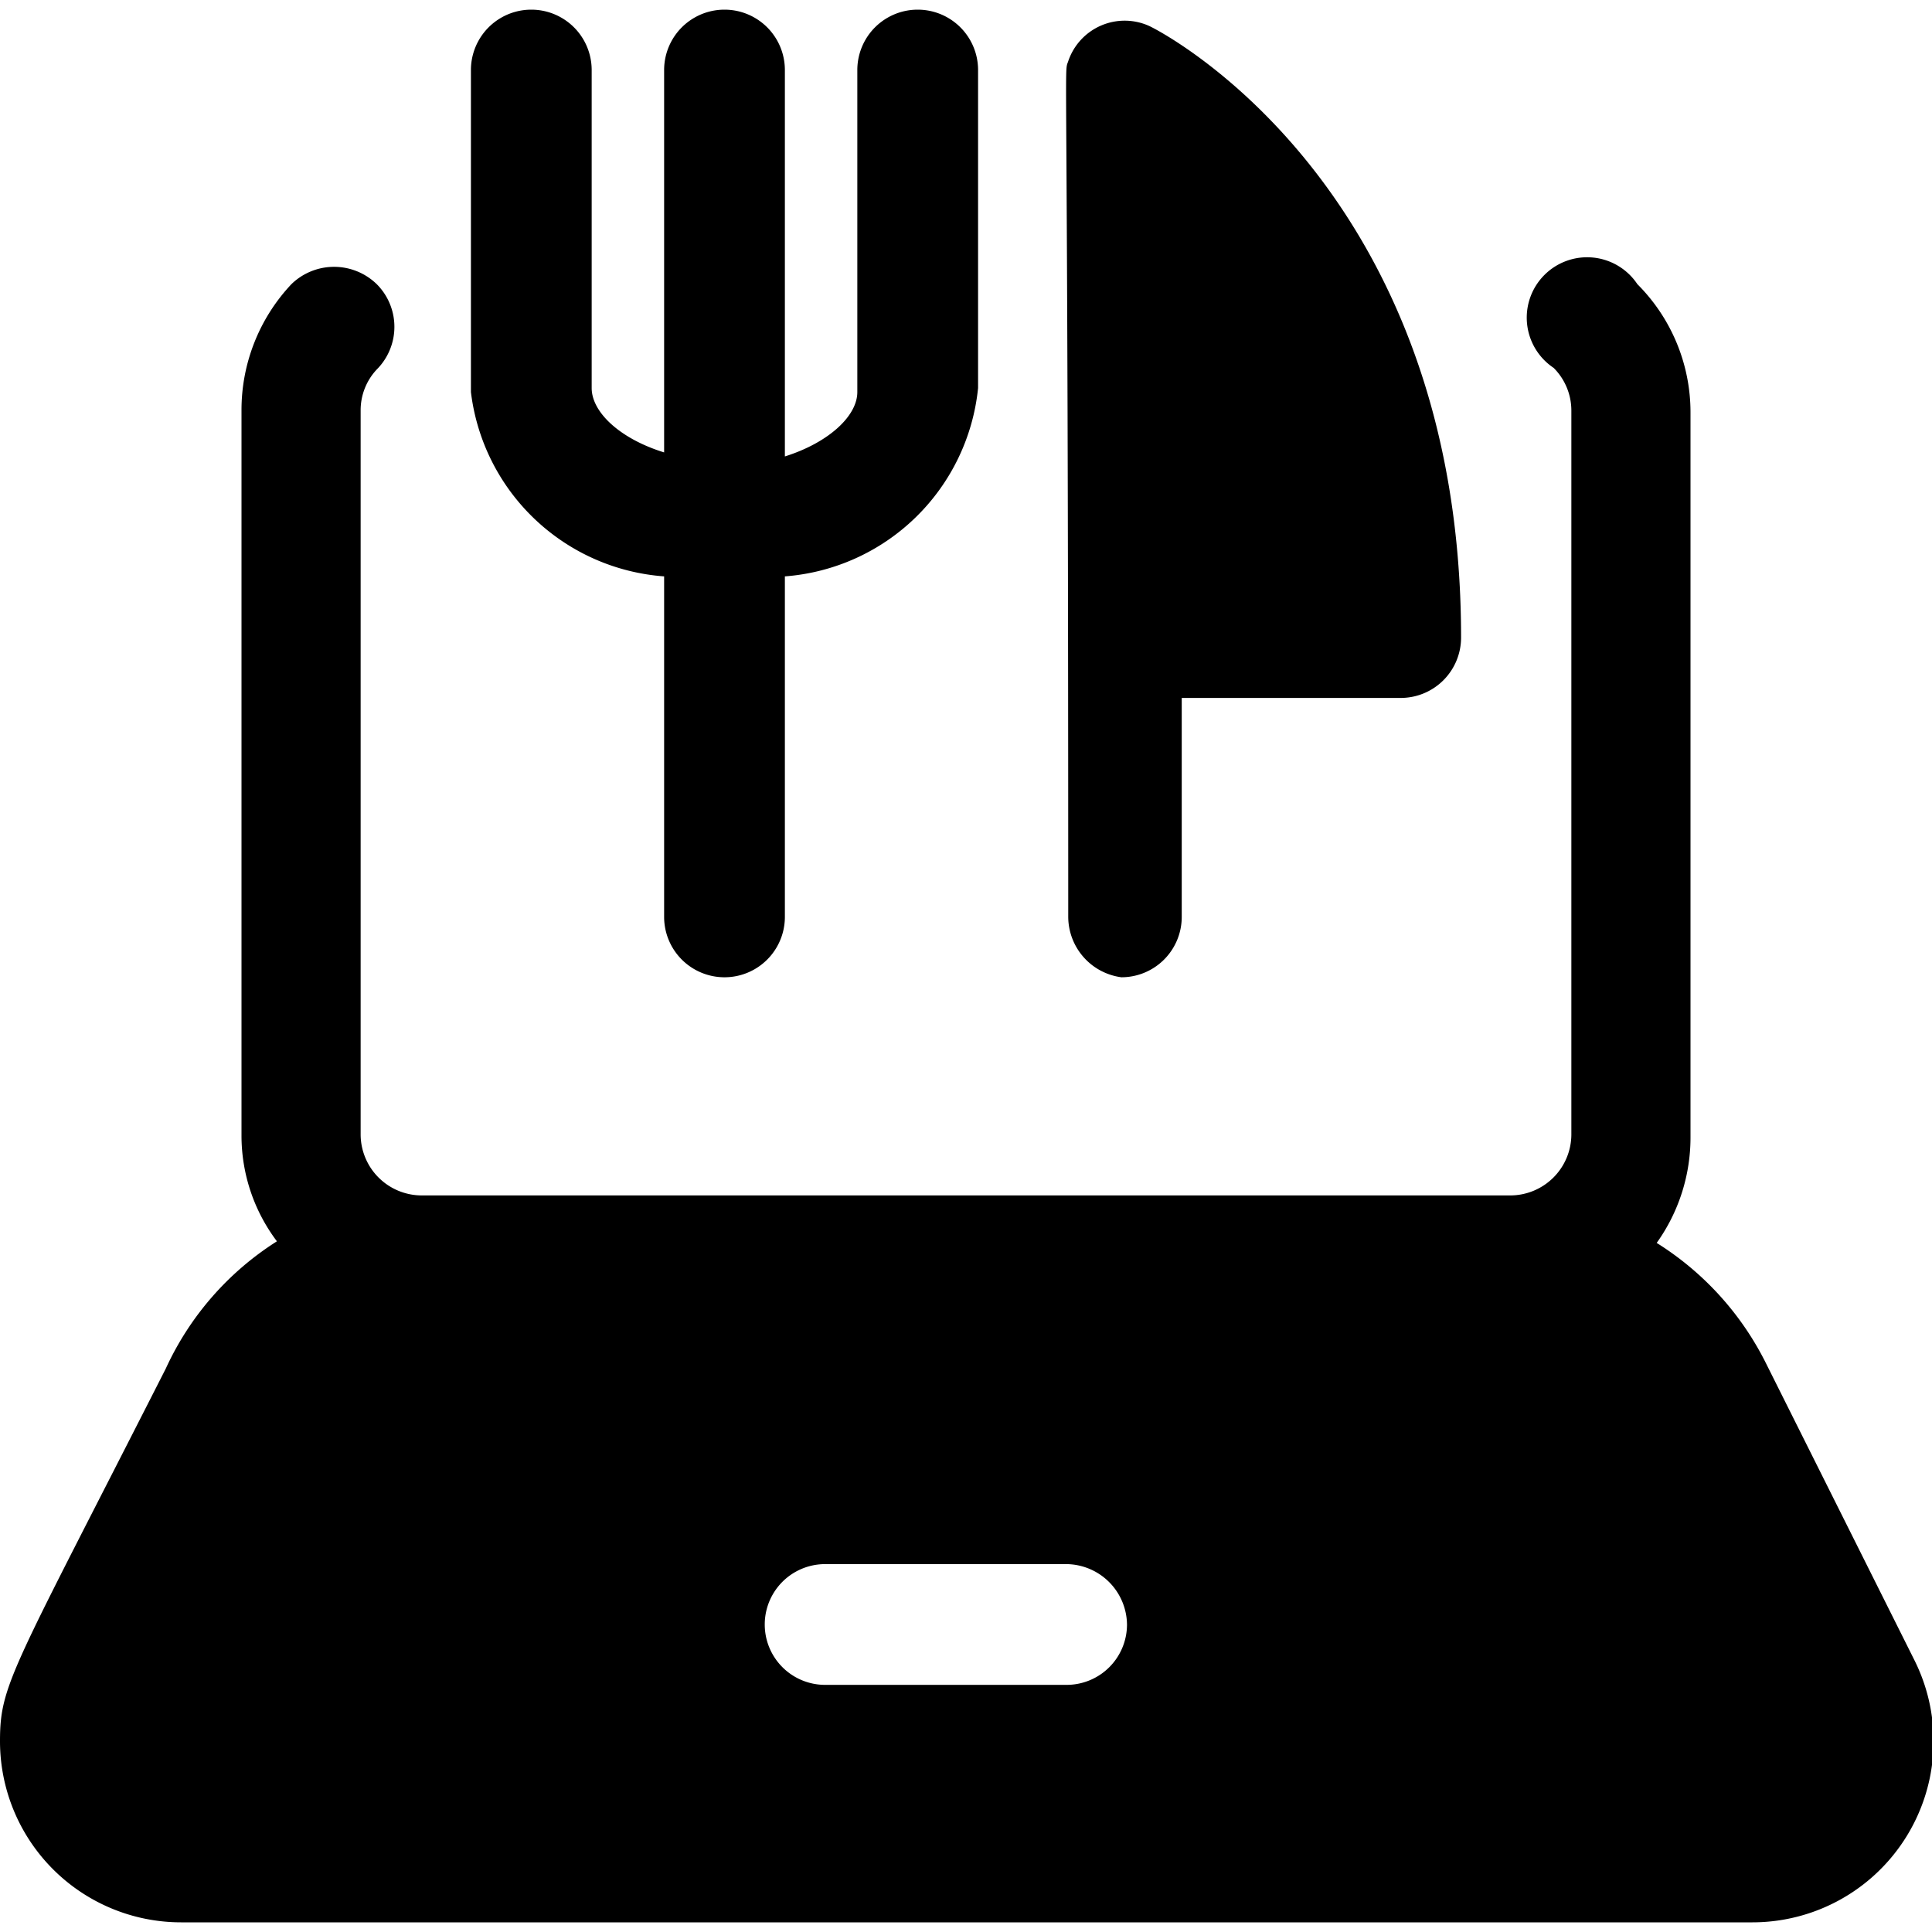
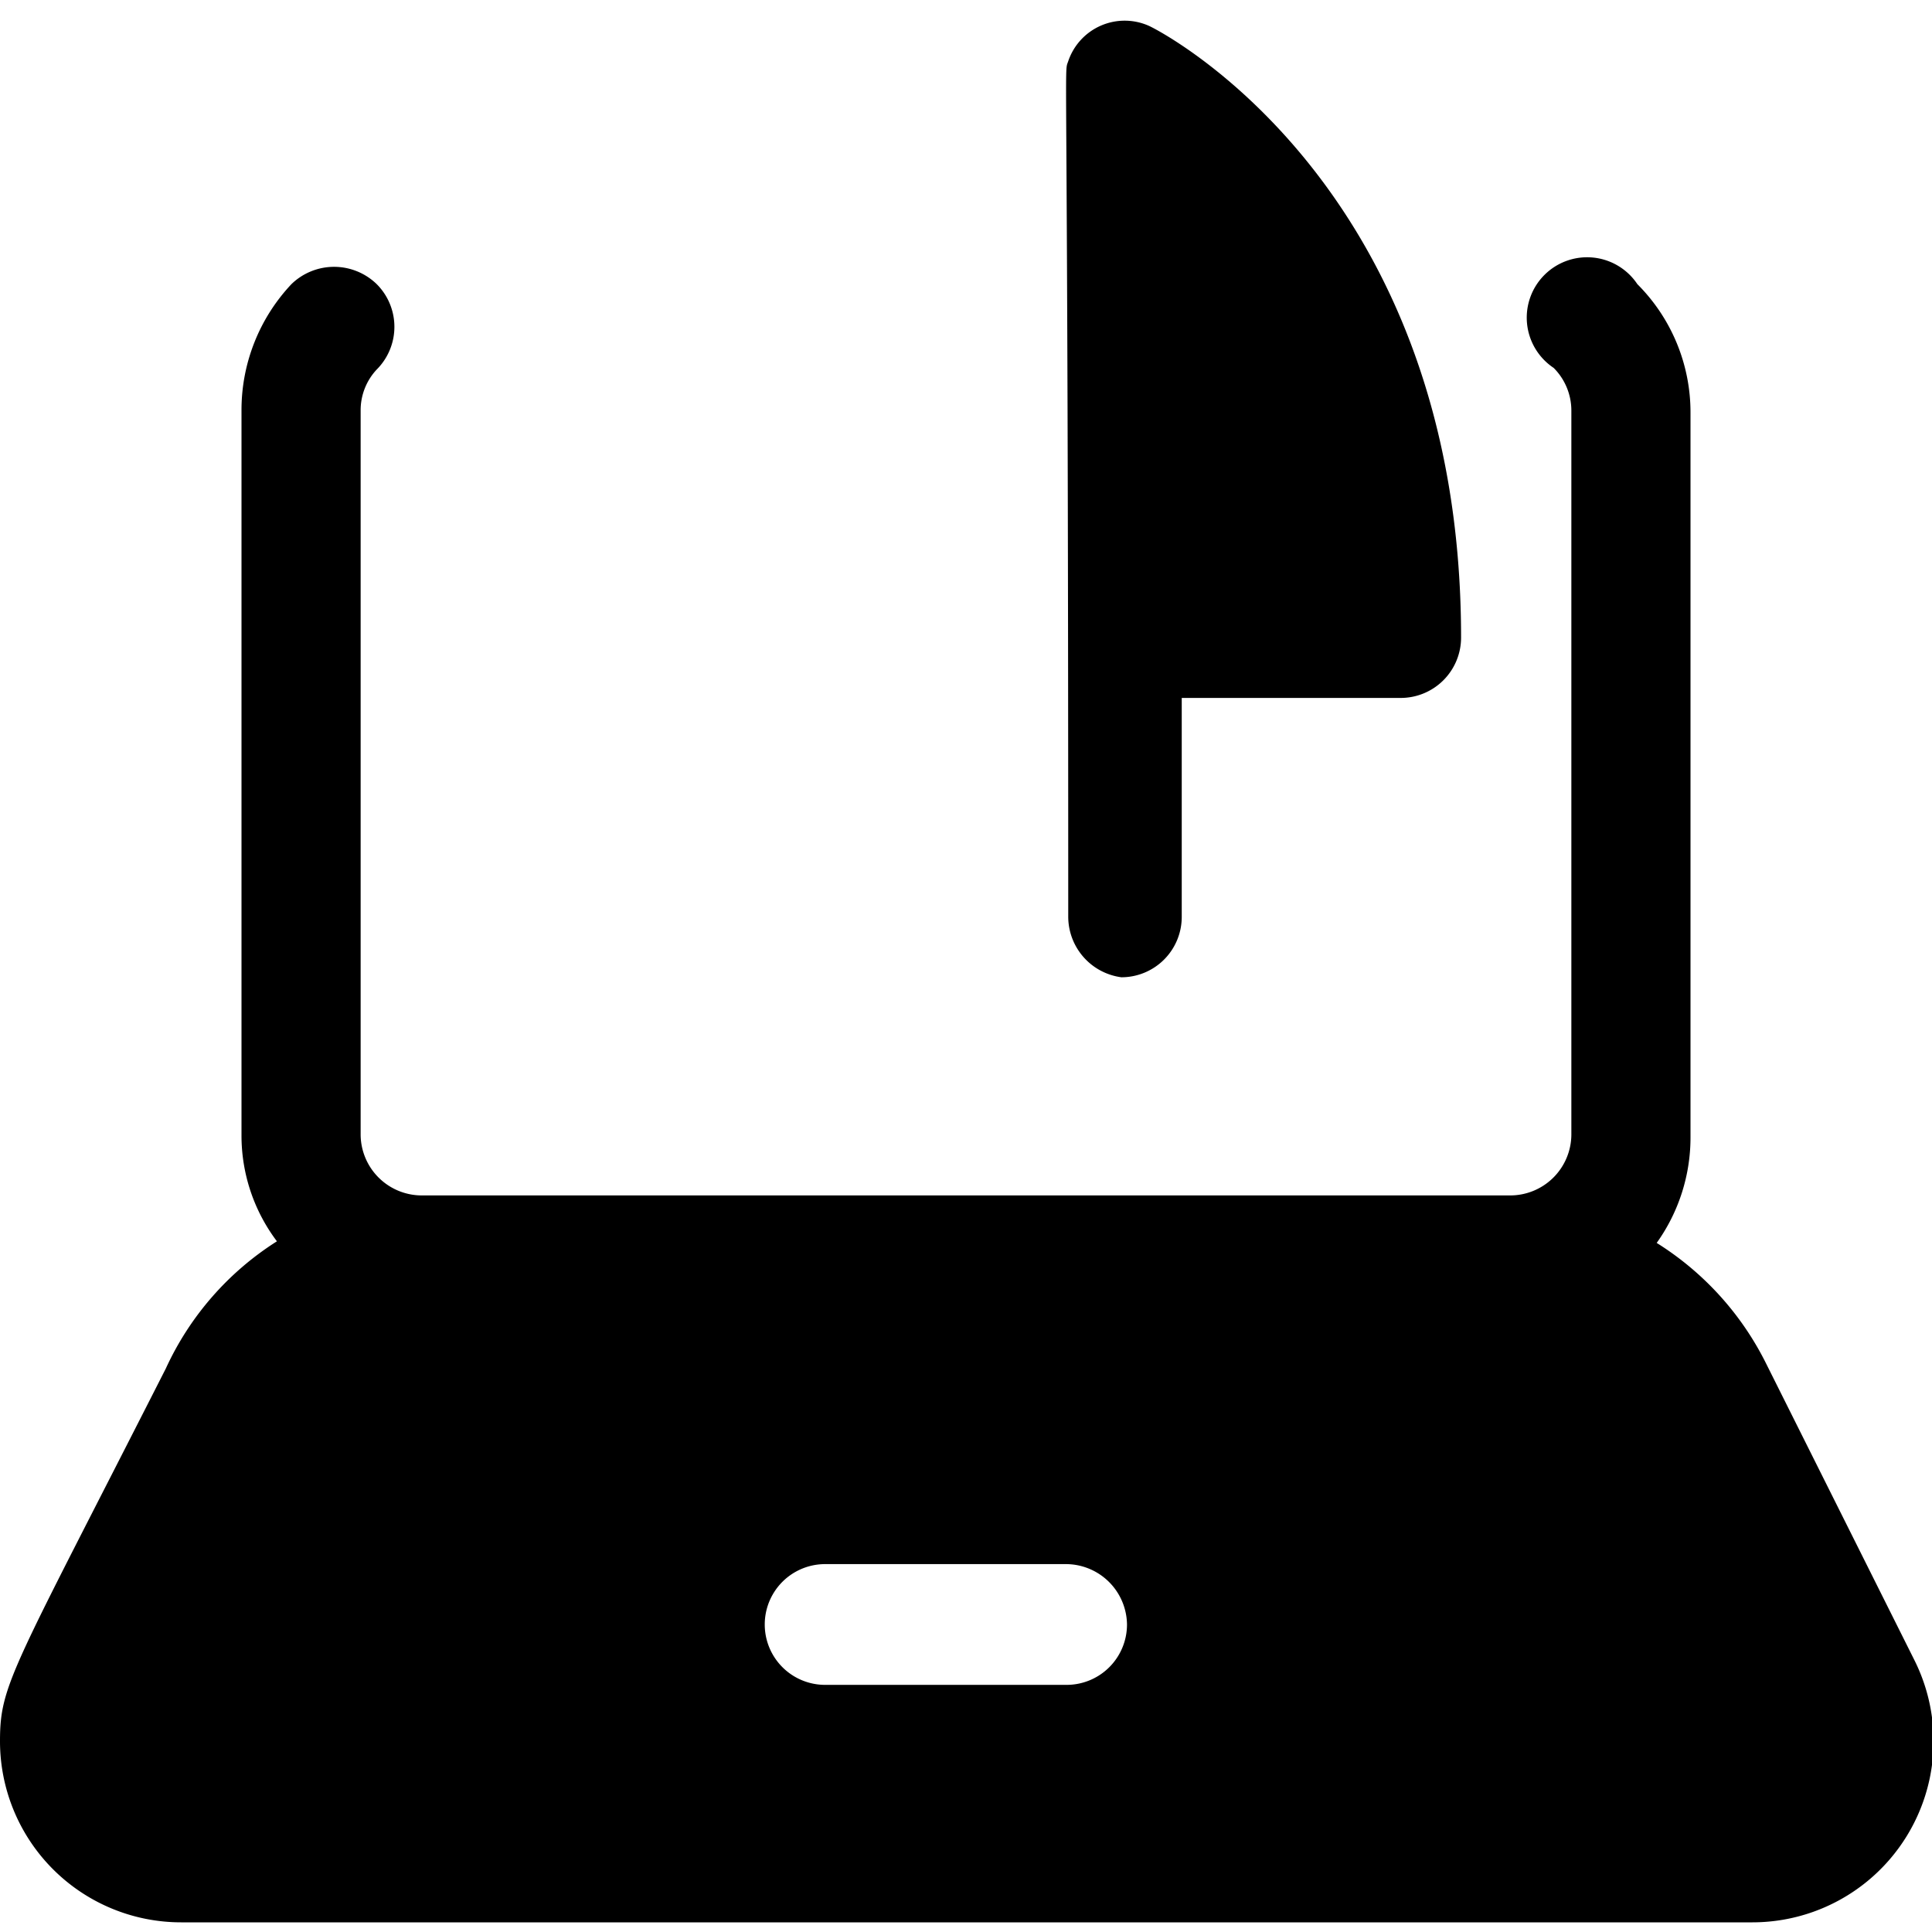
<svg xmlns="http://www.w3.org/2000/svg" viewBox="0 0 24 24">
  <g>
    <path d="m23.78 20.62 -1.84 -3.68a3.72 3.72 0 0 0 -1.36 -1.5 2.25 2.25 0 0 0 0.42 -1.32v-9a2.25 2.25 0 0 0 -0.66 -1.59 0.75 0.75 0 1 0 -1.04 1.04 0.75 0.75 0 0 1 0.22 0.53v9a0.76 0.76 0 0 1 -0.76 0.75H5.24a0.76 0.76 0 0 1 -0.76 -0.75v-9a0.74 0.74 0 0 1 0.2 -0.51 0.75 0.75 0 0 0 0 -1.06 0.76 0.76 0 0 0 -1.06 0A2.28 2.28 0 0 0 3 5.1v9a2.18 2.18 0 0 0 0.44 1.32A3.69 3.69 0 0 0 2.06 17C0.15 20.76 0 20.92 0 21.63a2.25 2.25 0 0 0 2.25 2.25h19.52a2.25 2.25 0 0 0 2.01 -3.26ZM14 20.18a0.75 0.75 0 0 1 -0.75 0.75h-3a0.75 0.75 0 0 1 0 -1.5h3a0.76 0.76 0 0 1 0.75 0.75Z" fill="#000000" stroke-width="1" />
-     <path d="M8.25 7.16v4.23a0.75 0.75 0 0 0 1.5 0V7.16a2.61 2.61 0 0 0 2.4 -2.34V0.87a0.75 0.75 0 1 0 -1.5 0v4c0 0.3 -0.36 0.63 -0.9 0.8V0.87a0.75 0.75 0 1 0 -1.5 0v4.75c-0.55 -0.17 -0.9 -0.5 -0.9 -0.8V0.87a0.75 0.75 0 0 0 -1.5 0v4a2.61 2.61 0 0 0 2.4 2.29Z" fill="#000000" stroke-width="1" />
    <path d="M13.93 12.14a0.75 0.75 0 0 0 0.75 -0.75V8.67h2.72a0.75 0.75 0 0 0 0.75 -0.75c0 -5.6 -3.72 -7.53 -3.88 -7.6a0.74 0.74 0 0 0 -1 0.44c-0.06 0.18 0 -0.46 0 10.63a0.76 0.76 0 0 0 0.66 0.75Z" fill="#000000" stroke-width="1" />
  </g>
</svg>